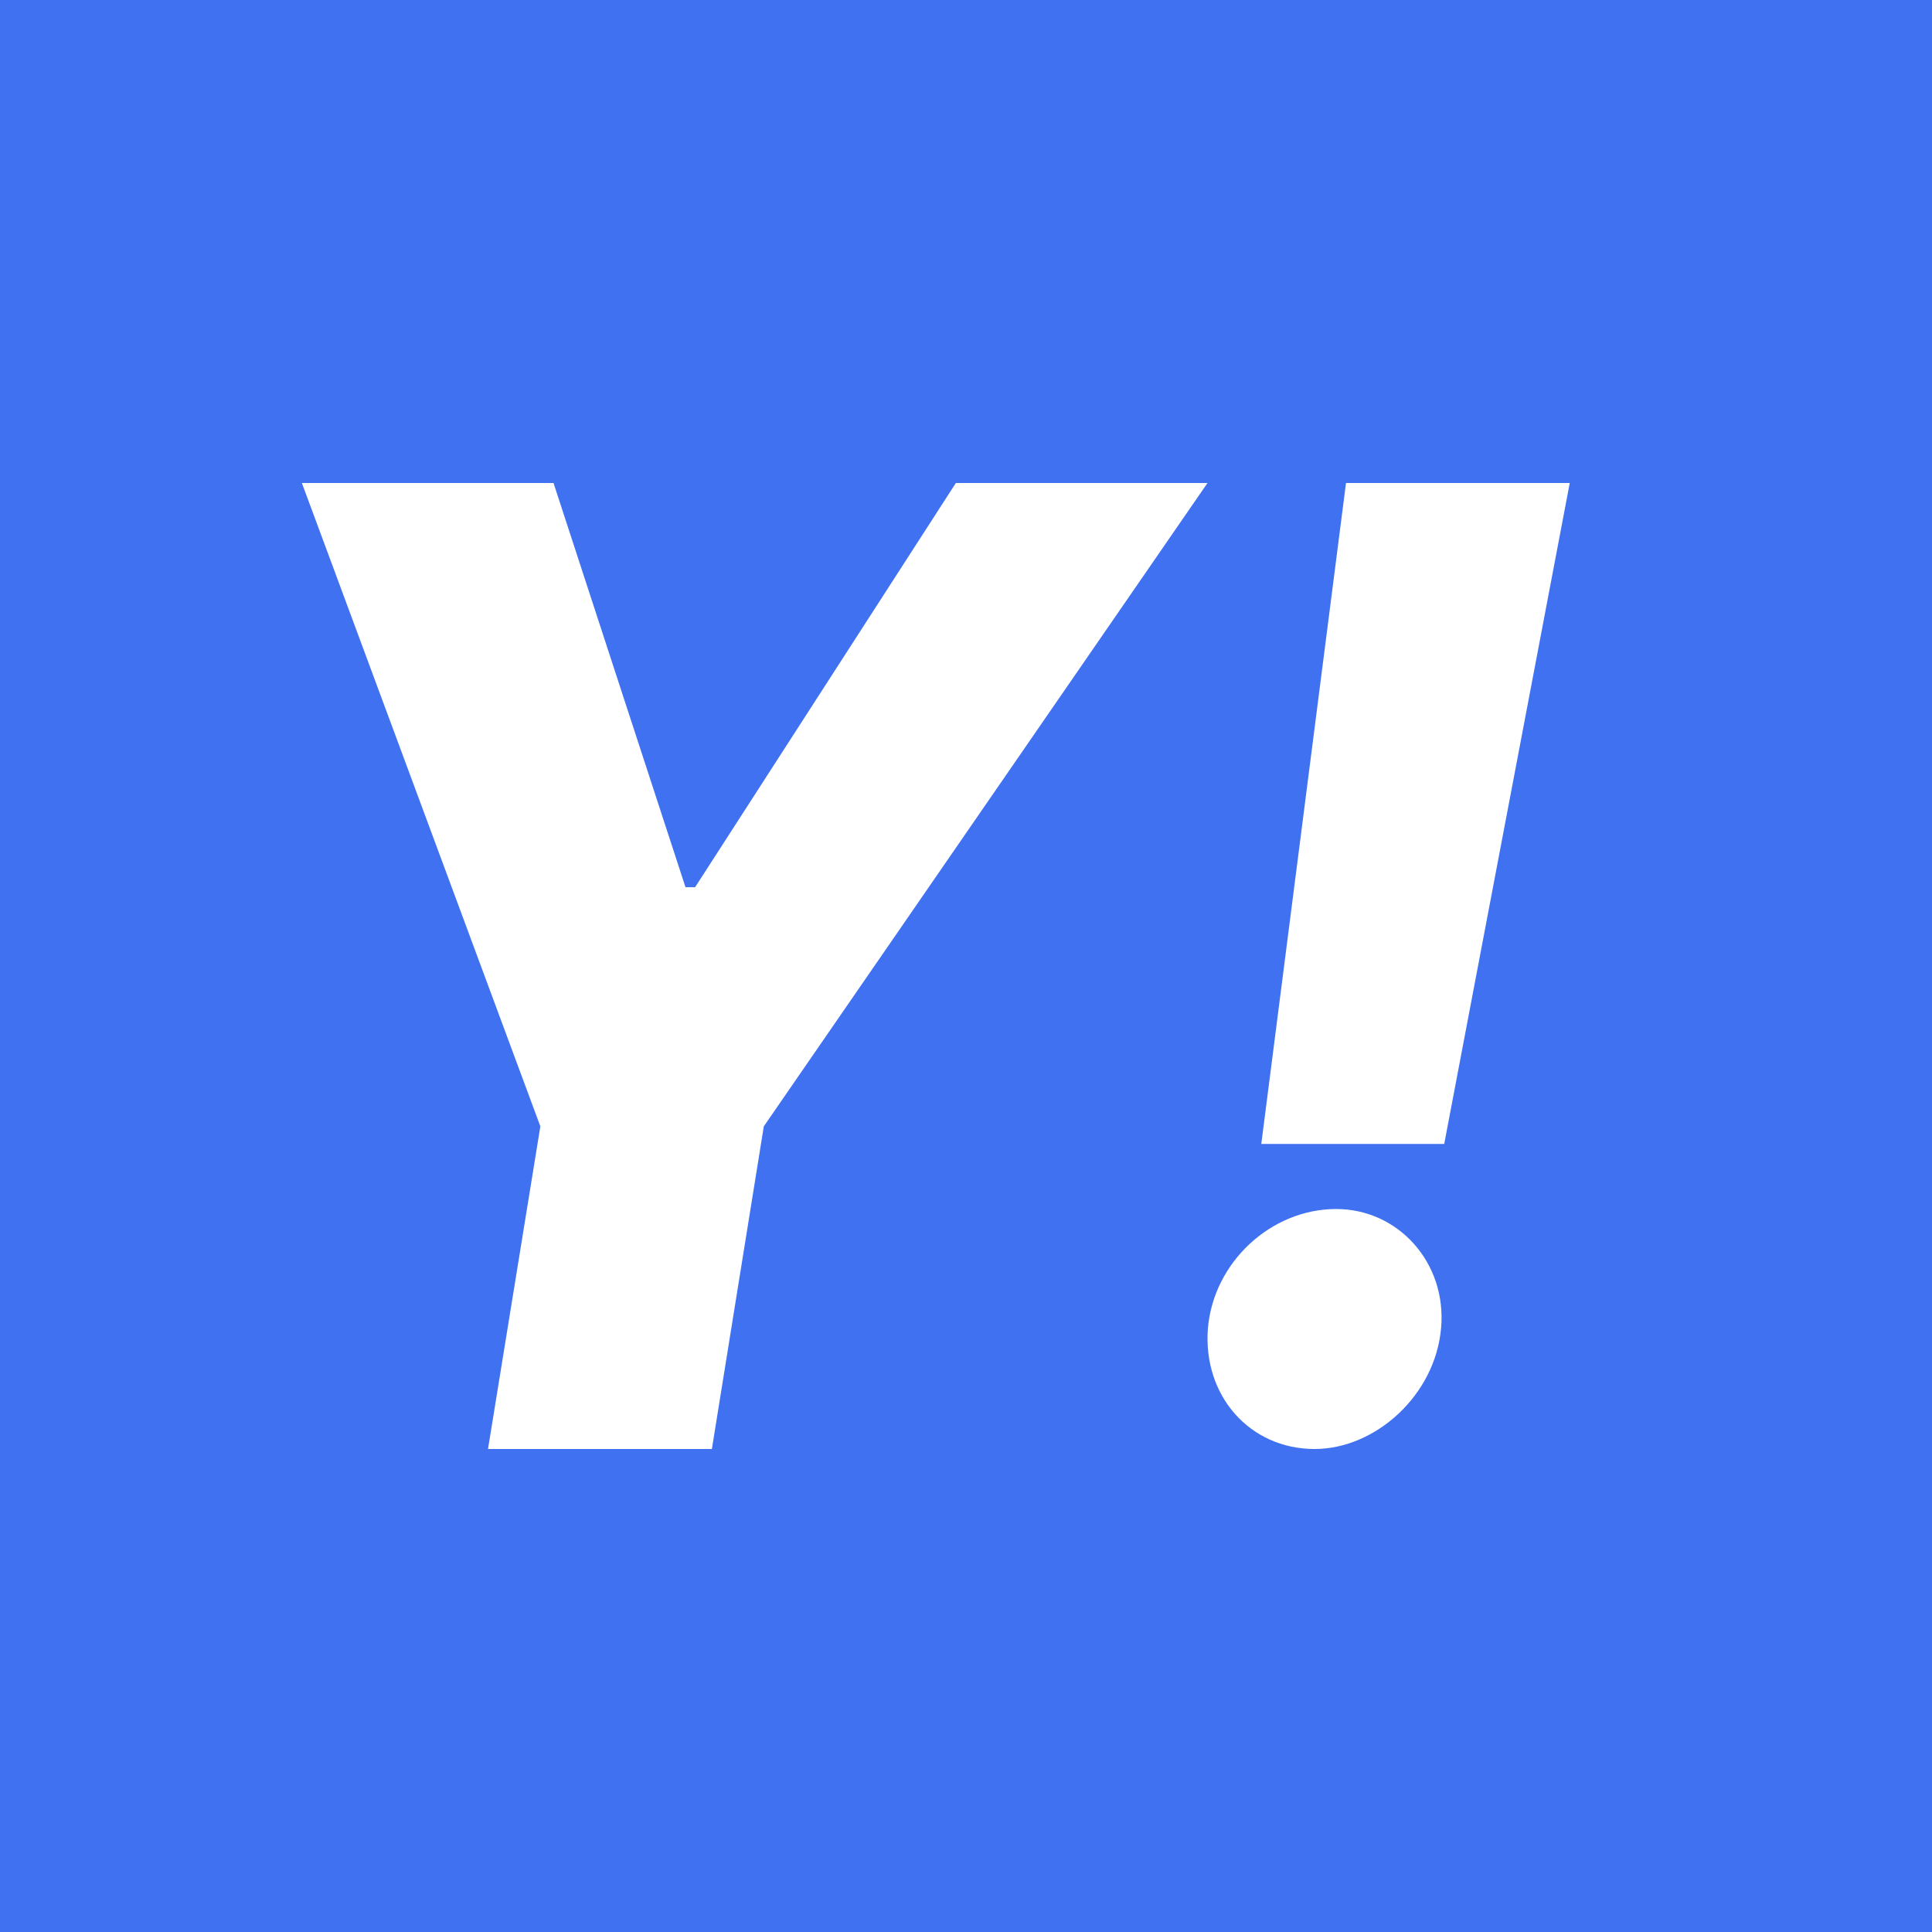
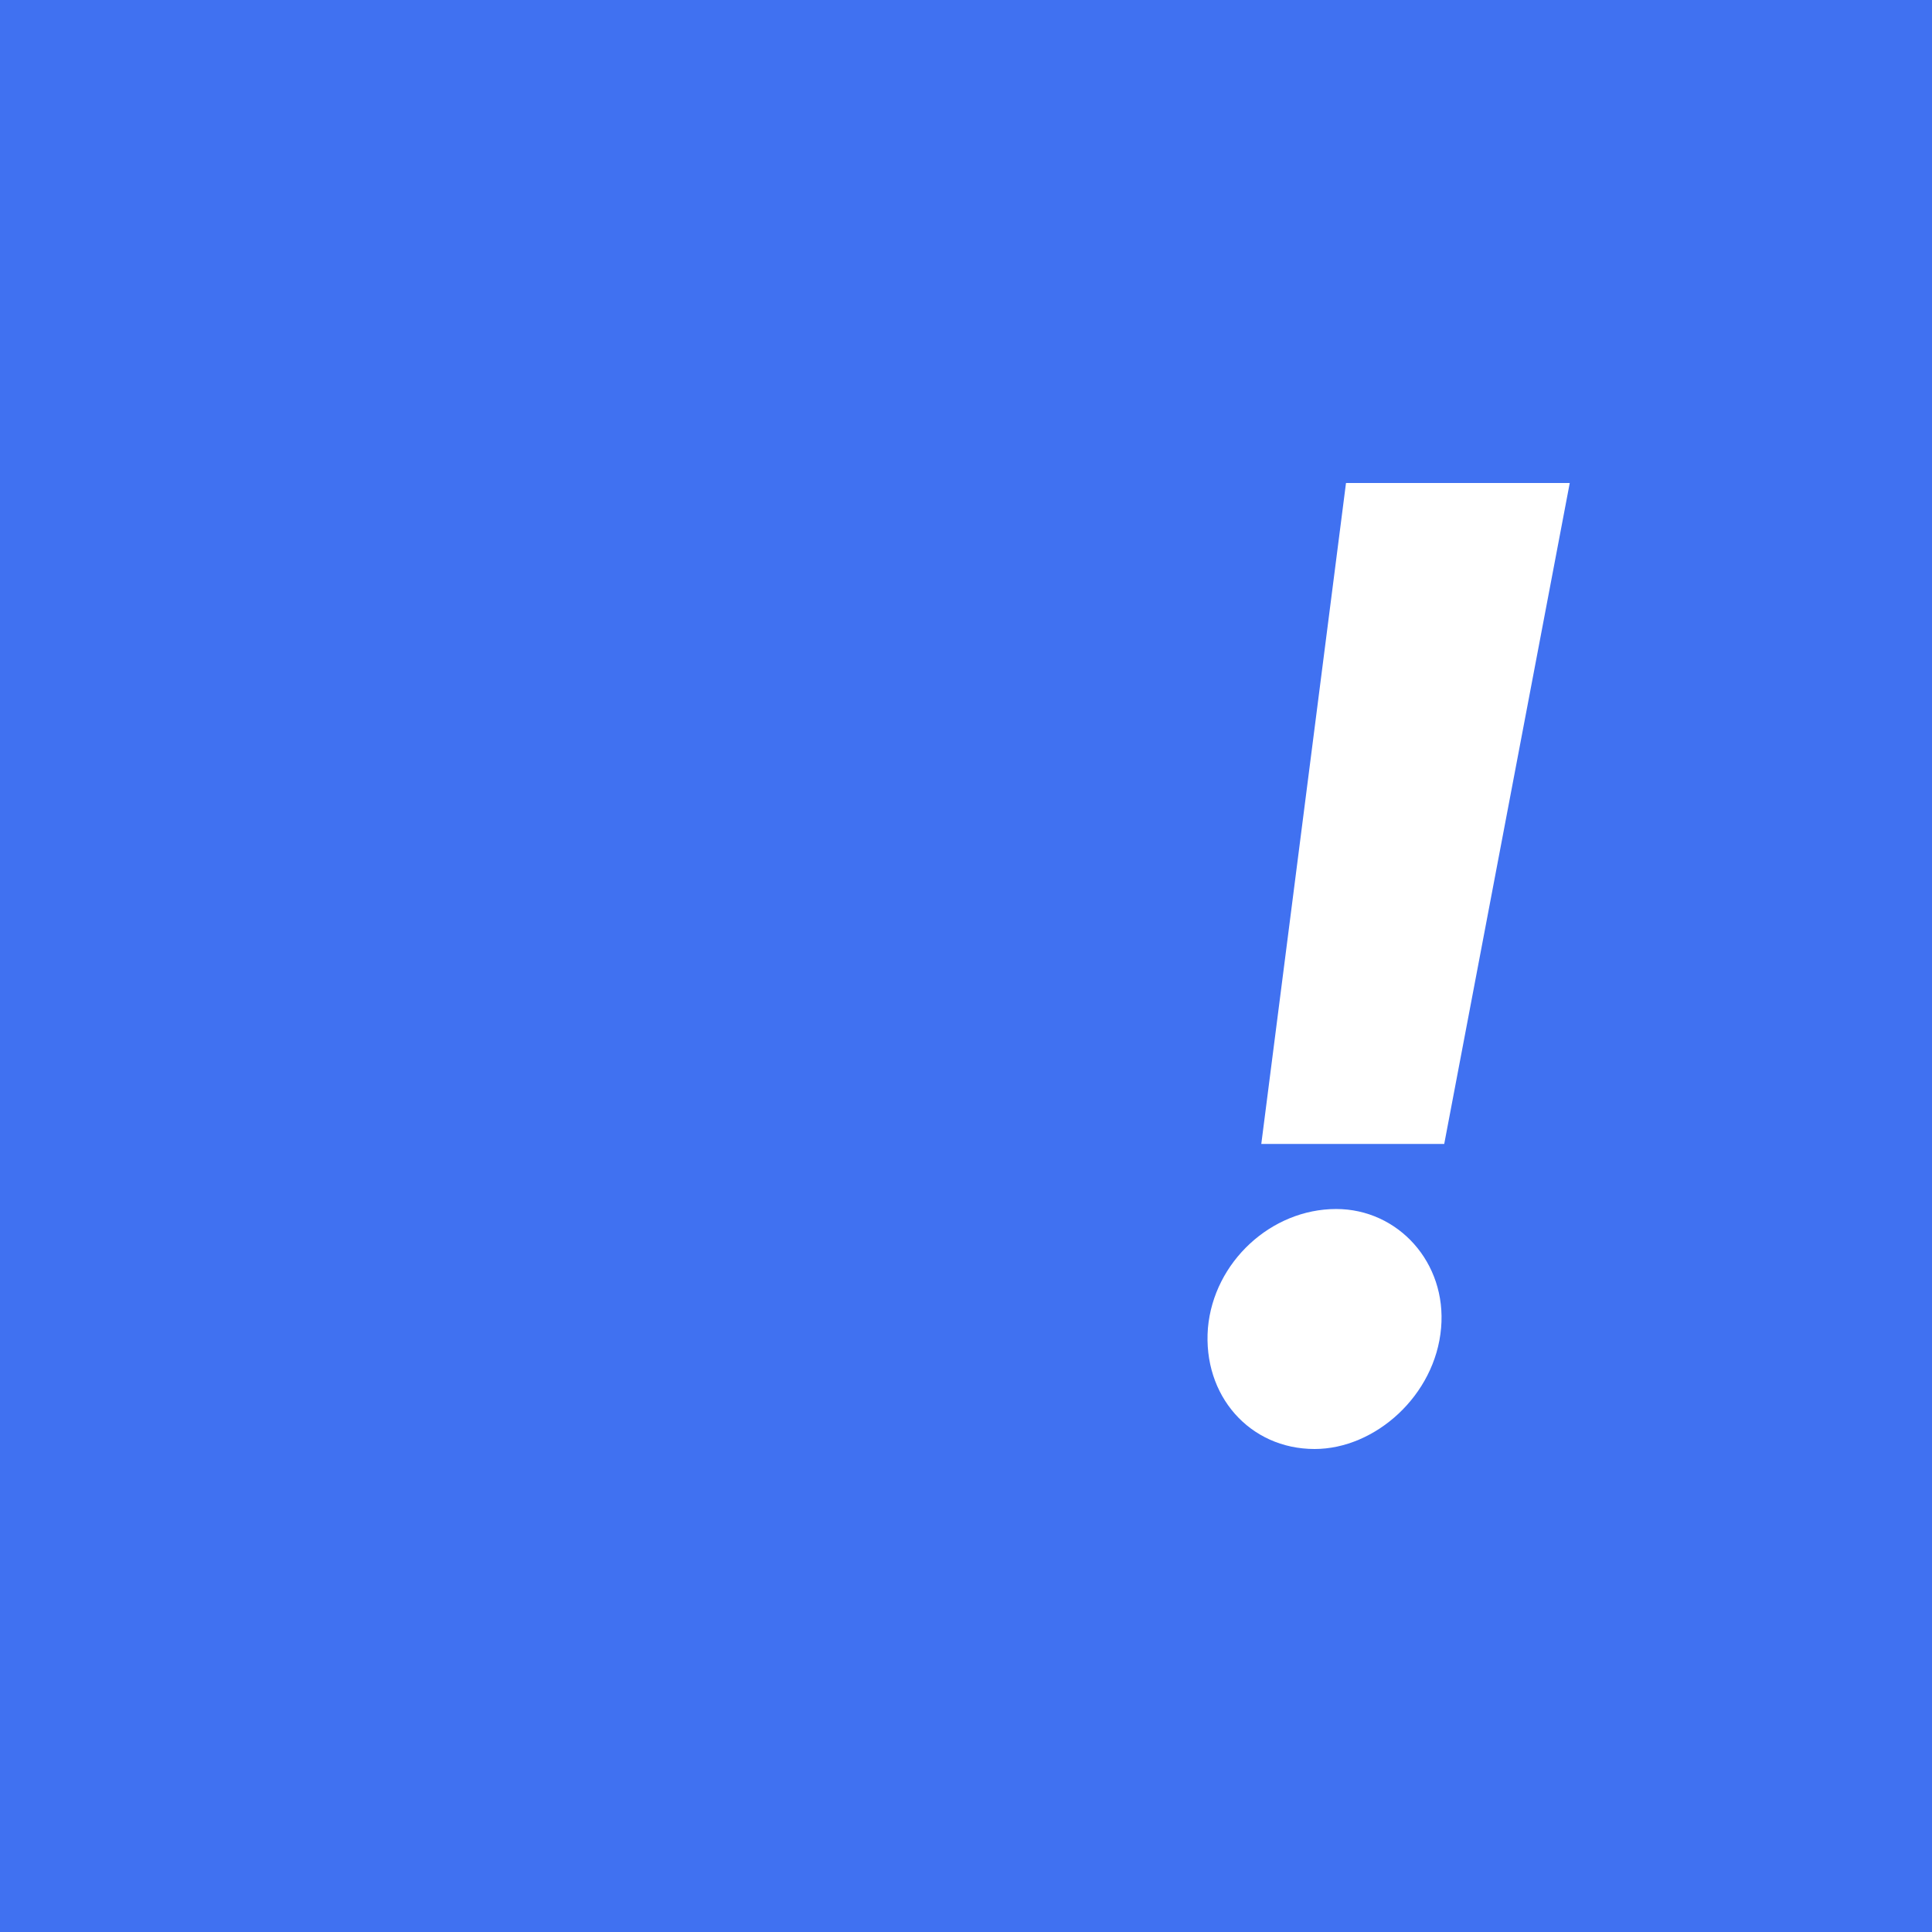
<svg xmlns="http://www.w3.org/2000/svg" version="1.1" width="32px" height="32px" viewBox="0 0 32.0 32.0">
  <defs>
    <clipPath id="i0">
      <path d="M32,0 L32,32 L0,32 L0,0 L32,0 Z" />
    </clipPath>
    <clipPath id="i1">
-       <path d="M4.168,0 L6.354,6.695 L6.513,6.695 L10.832,0 L15,0 L7.651,10.656 L6.791,16 L3.083,16 L3.95,10.656 L0,0 L4.168,0 Z" />
-     </clipPath>
+       </clipPath>
    <clipPath id="i2">
      <path d="M2.131,12.025 C3.156,12.025 3.965,12.911 3.869,13.997 C3.772,15.114 2.777,16 1.774,16 C0.698,16 -0.082,15.114 0.007,13.997 C0.103,12.903 1.054,12.025 2.131,12.025 Z M6,0 L3.921,10.947 L0.891,10.947 L2.294,0 L6,0 Z" />
    </clipPath>
  </defs>
  <rect x="0px" y="0px" width="32px" height="32px" fill="#4071F1" />
  <g clip-path="url(#i0)">
    <g transform="translate(5.0 8.0)">
      <g clip-path="url(#i1)">
        <polygon points="0,0 15,0 15,16 0,16 0,0" stroke="none" fill="#FFFFFF" />
      </g>
      <g transform="translate(15.0 0.0)">
        <g clip-path="url(#i2)">
          <polygon points="-2.60208521e-18,0 6,0 6,16 -2.60208521e-18,16 -2.60208521e-18,0" stroke="none" fill="#FFFFFF" />
        </g>
      </g>
    </g>
  </g>
</svg>